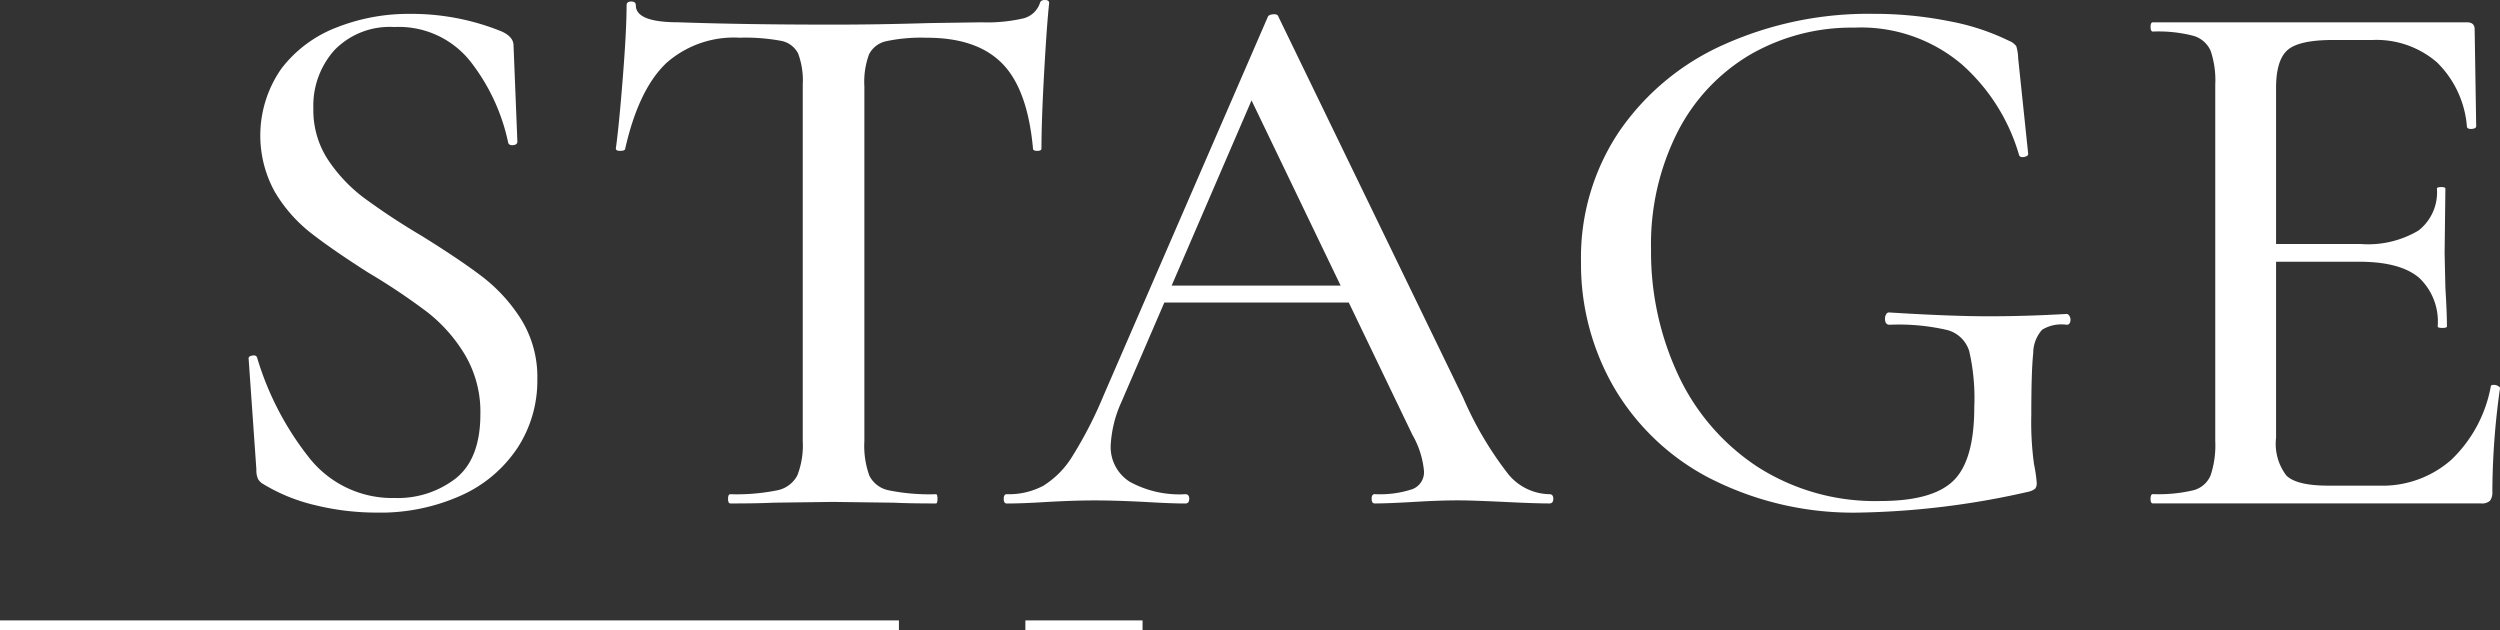
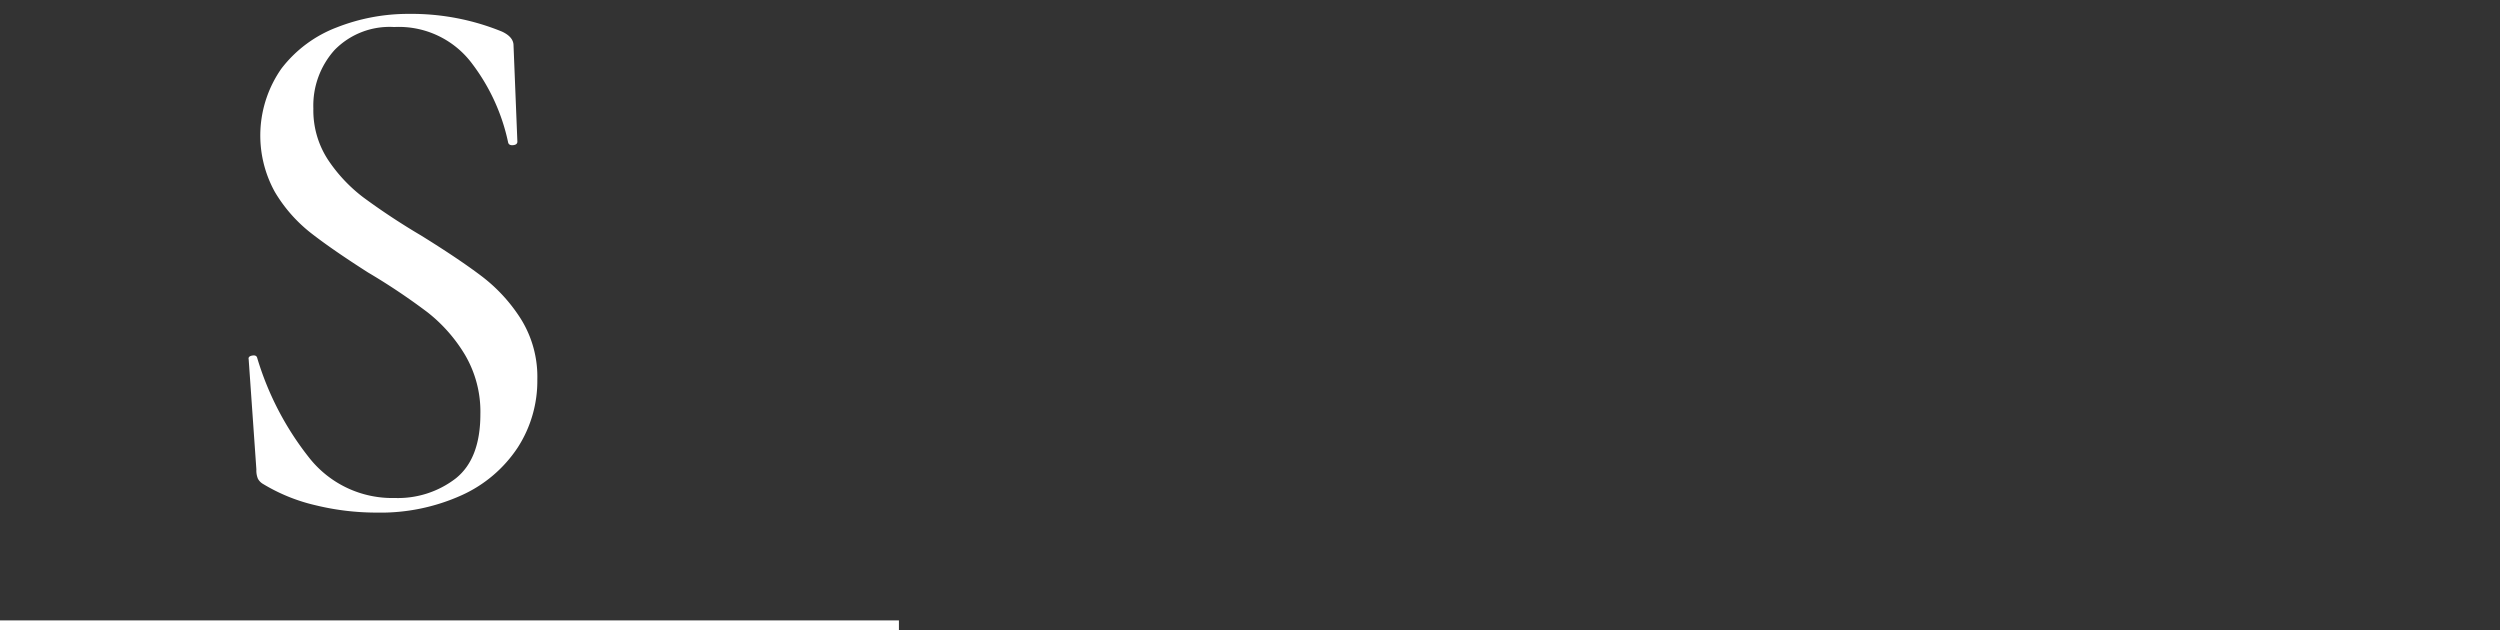
<svg xmlns="http://www.w3.org/2000/svg" id="グループ_4" data-name="グループ 4" width="213.668" height="53.853" viewBox="0 0 213.668 53.853">
  <rect x="0" y="0" width="213.668" height="53.853" fill="#333333" stroke="none" />
  <path id="パス_6" data-name="パス 6" d="M49.21,313.373a13.216,13.216,0,0,0,3.026,3.223,58.191,58.191,0,0,0,4.934,3.256q3.288,2.04,5.229,3.519a14,14,0,0,1,3.323,3.651,9.352,9.352,0,0,1,1.381,5.131,10.5,10.5,0,0,1-1.677,5.822,11.309,11.309,0,0,1-4.8,4.078,16.807,16.807,0,0,1-7.269,1.48,21.9,21.9,0,0,1-5.2-.625,15.262,15.262,0,0,1-4.473-1.809,1.146,1.146,0,0,1-.461-.46,1.823,1.823,0,0,1-.132-.79l-.658-9.407c-.044-.175.054-.285.3-.329s.383.023.428.2a25.48,25.48,0,0,0,4.407,8.486,9.037,9.037,0,0,0,7.368,3.486,8.08,8.08,0,0,0,5.2-1.678q2.1-1.677,2.1-5.493a9.584,9.584,0,0,0-1.316-5.065A13.287,13.287,0,0,0,57.7,326.4a54.349,54.349,0,0,0-5.065-3.388q-3.093-1.974-4.9-3.388a12.658,12.658,0,0,1-3.059-3.486,9.963,9.963,0,0,1,.559-10.558,10.788,10.788,0,0,1,4.736-3.519,16.654,16.654,0,0,1,6.151-1.151,20.443,20.443,0,0,1,7.96,1.513q.987.461.987,1.184l.329,8.223c0,.176-.121.274-.362.3s-.385-.055-.428-.23a16.9,16.9,0,0,0-3.059-6.71,7.807,7.807,0,0,0-6.677-3.157A6.566,6.566,0,0,0,49.77,304a7.11,7.11,0,0,0-1.809,5,7.7,7.7,0,0,0,1.25,4.375" transform="translate(-21.179 -299.723)" fill="#fff" />
-   <path id="パス_7" data-name="パス 7" d="M109.314,304.035q-2.3,2.269-3.421,7.269c-.045.088-.187.131-.428.131s-.361-.066-.361-.2q.261-1.841.591-5.986t.329-6.249c0-.219.131-.329.395-.329s.395.11.395.329q0,1.447,3.618,1.447,5.658.2,13.223.2,3.88,0,8.223-.132l4.473-.066a13.761,13.761,0,0,0,3.552-.329,2.007,2.007,0,0,0,1.448-1.316c.043-.175.186-.263.427-.263s.362.089.362.263q-.2,1.842-.428,5.92t-.23,6.513c0,.132-.121.2-.362.2s-.362-.066-.362-.2q-.461-5.064-2.632-7.269t-6.446-2.2a14.369,14.369,0,0,0-3.487.3,2.139,2.139,0,0,0-1.447,1.118,6.8,6.8,0,0,0-.4,2.73v30.326a7.5,7.5,0,0,0,.428,2.96,2.371,2.371,0,0,0,1.678,1.25,17.368,17.368,0,0,0,4.012.329q.131,0,.132.395c0,.263-.044.395-.132.395q-2.3,0-3.618-.066l-5.2-.066-5.066.066q-1.316.066-3.684.066-.2,0-.2-.395t.2-.395a17.441,17.441,0,0,0,3.98-.329,2.478,2.478,0,0,0,1.743-1.283,7.069,7.069,0,0,0,.461-2.928V305.778a6.588,6.588,0,0,0-.395-2.664,2.064,2.064,0,0,0-1.48-1.086,16.7,16.7,0,0,0-3.519-.263,8.7,8.7,0,0,0-6.381,2.269" transform="translate(-52.471 -298.542)" fill="#fff" />
-   <path id="パス_8" data-name="パス 8" d="M218.277,342.38c0,.263-.11.4-.329.4q-1.251,0-3.882-.132-2.763-.131-3.947-.132-1.514,0-3.749.132t-3.355.132c-.176,0-.263-.132-.263-.4s.087-.395.263-.395a8.75,8.75,0,0,0,3.223-.428,1.547,1.547,0,0,0,.987-1.546,7.608,7.608,0,0,0-.987-3.092l-14.143-29.4,2.105-3.157-12.828,29.734a10.17,10.17,0,0,0-.921,3.684,3.5,3.5,0,0,0,1.645,3.157,8.81,8.81,0,0,0,4.736,1.053q.329,0,.329.395t-.329.4q-1.184,0-3.421-.132-2.5-.131-4.342-.132-1.711,0-4.078.132-2.106.132-3.421.132c-.175,0-.263-.132-.263-.4s.089-.395.263-.395a6.265,6.265,0,0,0,3.125-.724,7.643,7.643,0,0,0,2.467-2.5,35.232,35.232,0,0,0,2.7-5.263l14.012-32.3c.043-.131.2-.207.461-.23s.416.055.46.23l15.788,32.563a29.842,29.842,0,0,0,3.848,6.513,4.64,4.64,0,0,0,3.519,1.71c.218,0,.329.132.329.395m-33.549-18.222h17.893l.46,1.447H183.939Z" transform="translate(-85.521 -299.752)" fill="#fff" />
-   <path id="パス_9" data-name="パス 9" d="M280.981,340.672a20.279,20.279,0,0,1-8.289-7.763,21.069,21.069,0,0,1-2.862-10.821,19.332,19.332,0,0,1,3.257-11.117,21.366,21.366,0,0,1,8.947-7.434,30.142,30.142,0,0,1,12.794-2.631,32.553,32.553,0,0,1,6.447.624,19.871,19.871,0,0,1,5.131,1.678,1.443,1.443,0,0,1,.625.46,3.91,3.91,0,0,1,.164,1.052l.855,8.157c0,.132-.122.221-.362.263s-.385-.021-.428-.2a16.454,16.454,0,0,0-4.9-7.73,13.311,13.311,0,0,0-9.177-3.125,17.3,17.3,0,0,0-8.88,2.3A16.189,16.189,0,0,0,278.086,311a21.218,21.218,0,0,0-2.27,10.032,24.814,24.814,0,0,0,2.3,10.69,18.944,18.944,0,0,0,6.743,7.861,18.592,18.592,0,0,0,10.558,2.96q4.472,0,6.249-1.743t1.776-6.282a18.046,18.046,0,0,0-.428-4.77,2.684,2.684,0,0,0-1.842-1.809,18.282,18.282,0,0,0-4.967-.46q-.394,0-.395-.527a.69.69,0,0,1,.1-.362.279.279,0,0,1,.23-.164q5.263.33,8.552.329,3.223,0,6.644-.2a.28.28,0,0,1,.23.164.591.591,0,0,1,.1.3c0,.308-.11.461-.329.461a3.141,3.141,0,0,0-2.1.428,3.017,3.017,0,0,0-.757,2.006q-.165,1.515-.164,5.263a26.263,26.263,0,0,0,.23,4.21,12.29,12.29,0,0,1,.23,1.579.761.761,0,0,1-.132.526,1.493,1.493,0,0,1-.591.263,69.888,69.888,0,0,1-14.341,1.776,26.912,26.912,0,0,1-12.729-2.861" transform="translate(-134.706 -299.723)" fill="#fff" />
-   <path id="パス_10" data-name="パス 10" d="M367.038,343.071c0-.263.066-.395.2-.395a12.982,12.982,0,0,0,3.454-.329,2.187,2.187,0,0,0,1.48-1.283,8.125,8.125,0,0,0,.395-2.927V307.681a7.847,7.847,0,0,0-.395-2.894,2.3,2.3,0,0,0-1.48-1.284,11.944,11.944,0,0,0-3.454-.362q-.2,0-.2-.395t.2-.395h26.84q.657,0,.658.592l.132,8.288c0,.132-.121.209-.362.23s-.384-.034-.428-.165a8.632,8.632,0,0,0-2.565-5.526,7.917,7.917,0,0,0-5.526-1.908h-3.355q-2.9,0-3.881.855t-.987,3.224v29.931a4.462,4.462,0,0,0,.888,3.224q.888.856,3.585.855h4.342a8.891,8.891,0,0,0,6.151-2.2,11.551,11.551,0,0,0,3.387-6.282c0-.087.088-.132.263-.132a.7.7,0,0,1,.362.1c.109.066.165.121.165.165a64.633,64.633,0,0,0-.658,8.88,1.156,1.156,0,0,1-.2.757,1.023,1.023,0,0,1-.789.23H367.235q-.2,0-.2-.395m22.925-18.913q-1.612-1.348-5.1-1.348h-9.6V321.3H385a8.438,8.438,0,0,0,4.934-1.151,4.14,4.14,0,0,0,1.578-3.585c0-.088.12-.132.362-.132s.362.044.362.132l-.066,5.526.066,2.96q.131,2.106.132,3.29c0,.088-.132.131-.395.131s-.395-.043-.395-.131a5.143,5.143,0,0,0-1.612-4.178" transform="translate(-183.235 -300.444)" fill="#fff" />
  <path id="線_1" data-name="線 1" d="M76.828.414H0V-.414H76.828Z" transform="translate(0 53.438)" fill="#fff" />
-   <path id="線_2" data-name="線 2" d="M10.015.414H0V-.414H10.015Z" transform="translate(87.636 53.438)" fill="#fff" />
</svg>